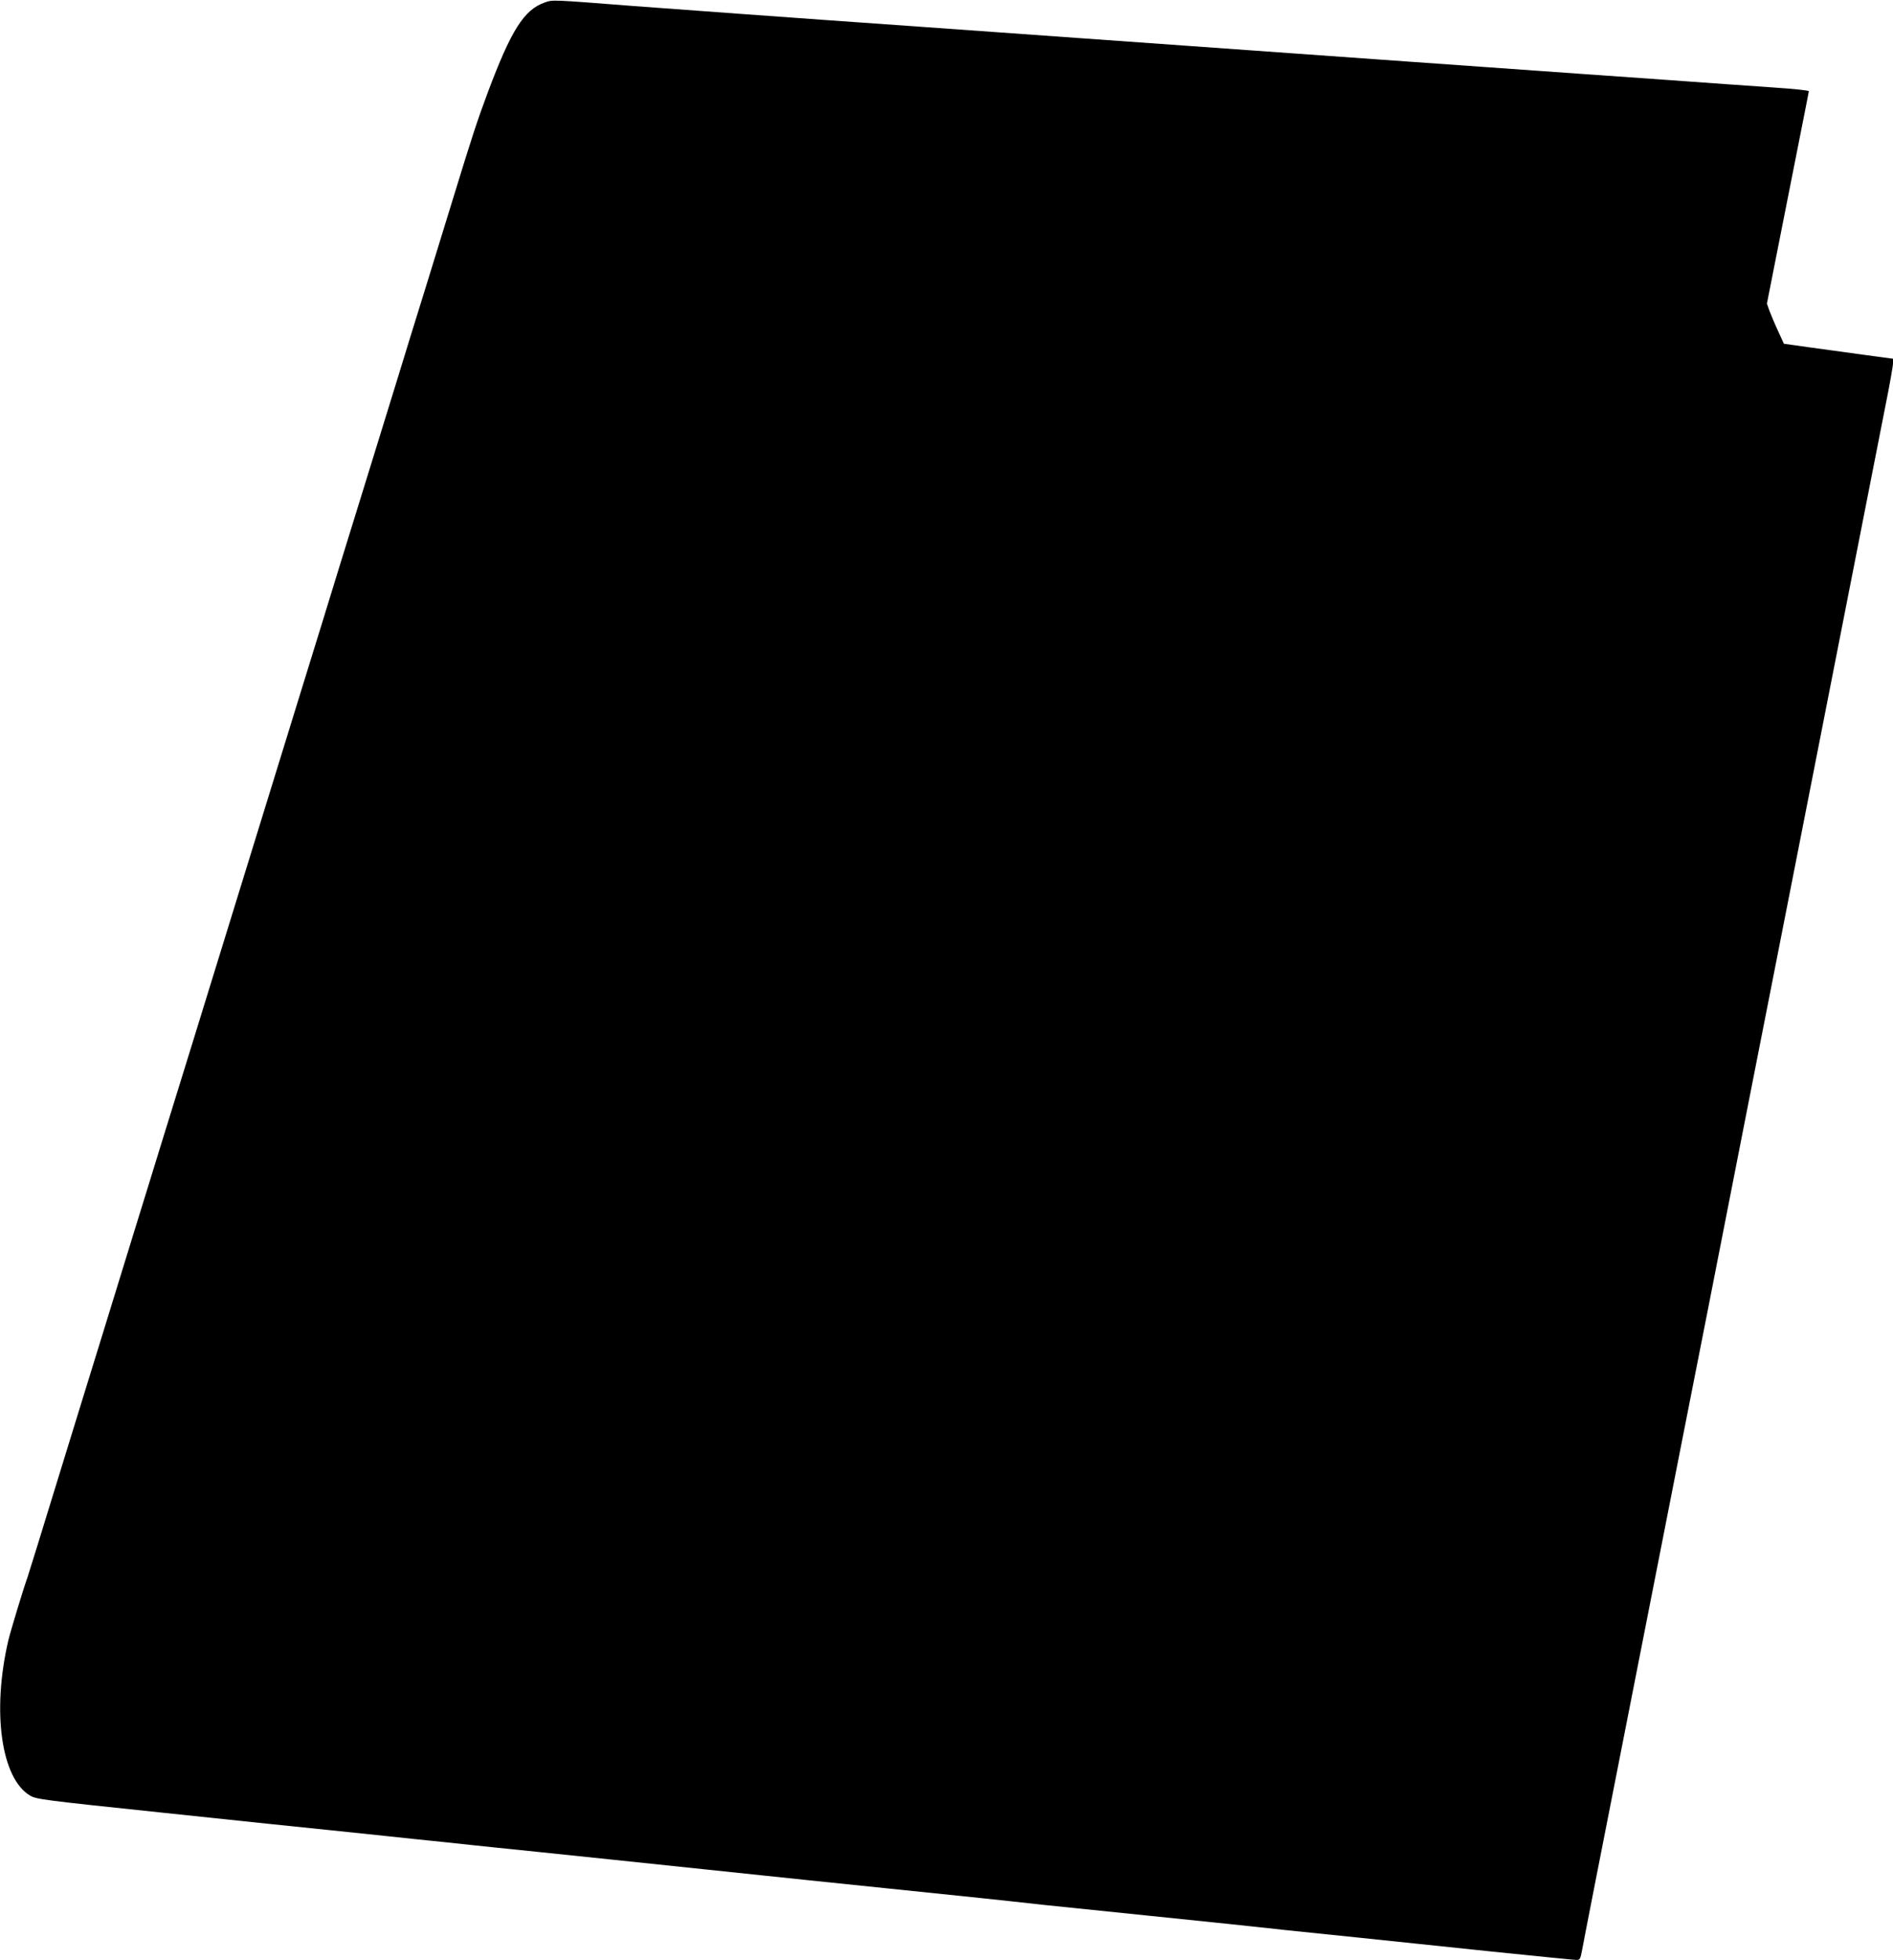
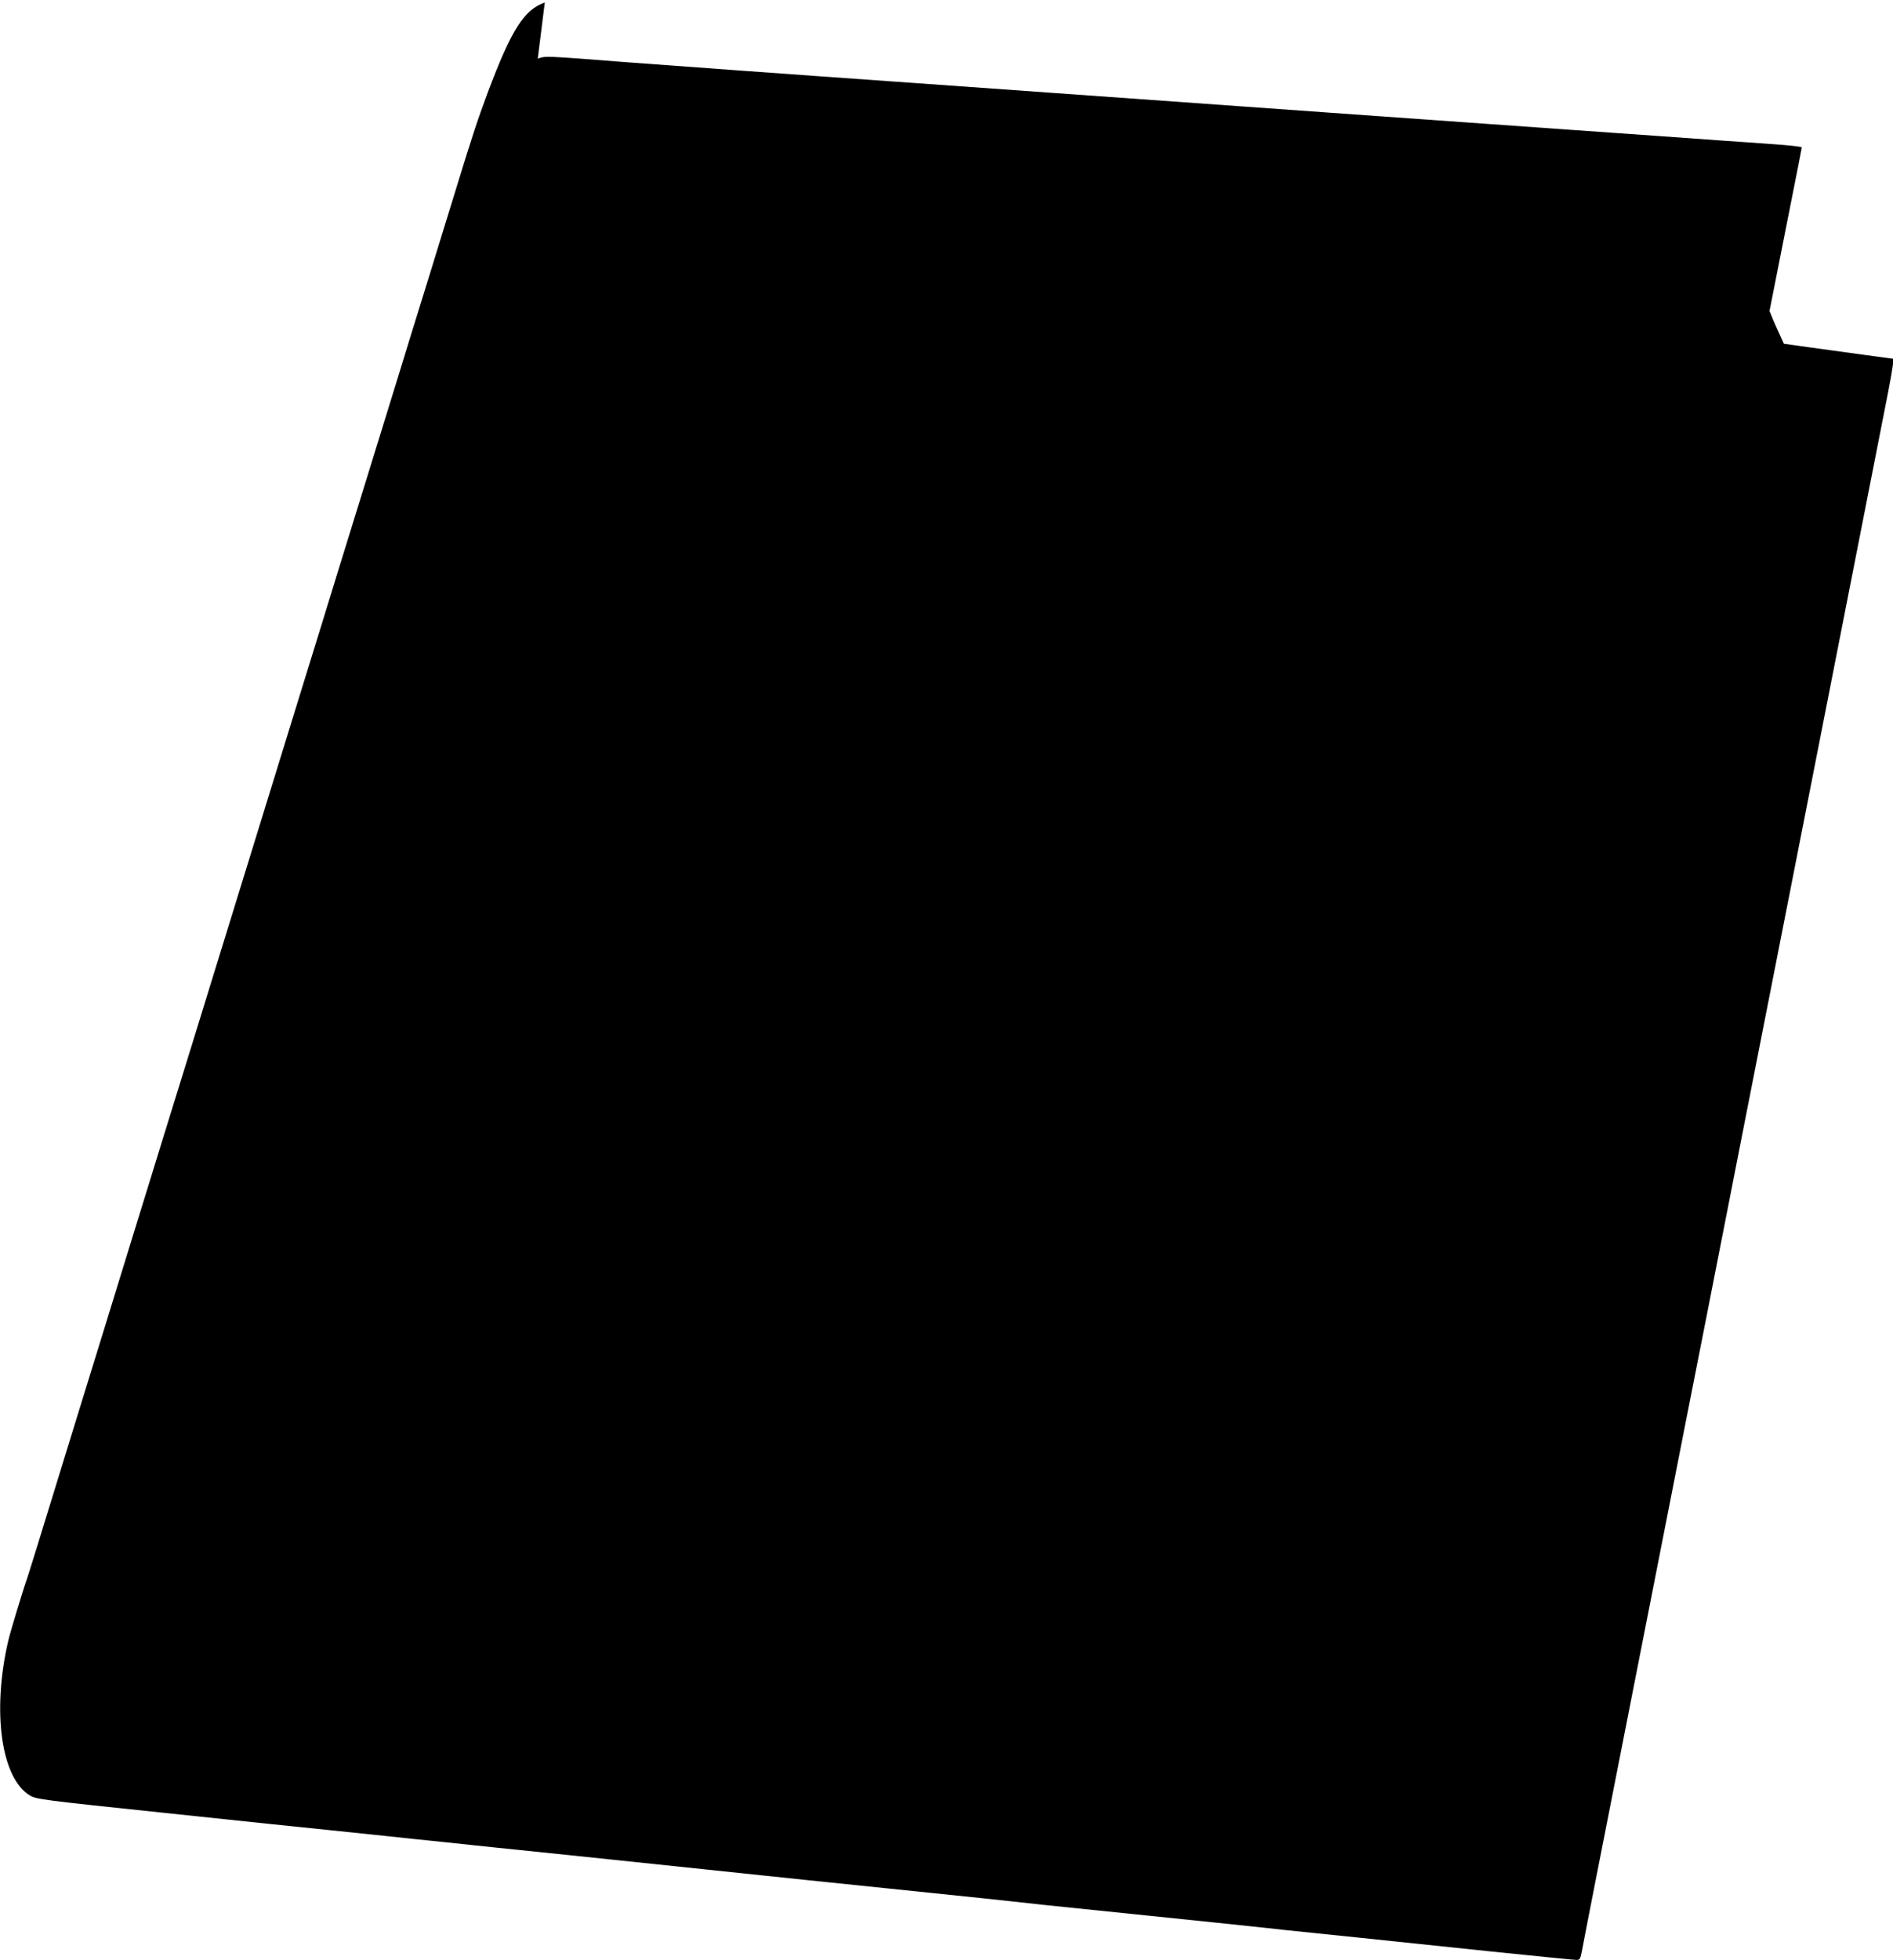
<svg xmlns="http://www.w3.org/2000/svg" version="1.0" width="1237pt" height="1280pt" viewBox="0 0 1237 1280" preserveAspectRatio="xMidYMid meet">
  <g transform="translate(0,1280) scale(0.1,-0.1)" fill="#000000" stroke="none">
-     <path d="M3560 12784 c-136 -48 -220 -181 -373 -589 -68 -182 -104 -292 -226 -690 -22 -71 -99 -321 -171 -555 -73 -234 -158 -510 -190 -615 -32 -104 -118 -381 -190 -615 -72 -234 -160 -517 -195 -630 -34 -113 -156 -506 -270 -875 -193 -626 -440 -1426 -690 -2235 -59 -190 -145 -469 -192 -620 -46 -151 -132 -427 -189 -612 -57 -186 -151 -490 -208 -675 -58 -186 -188 -610 -291 -943 -102 -333 -190 -616 -195 -630 -27 -75 -112 -355 -126 -415 -108 -464 -46 -901 143 -1012 42 -24 79 -29 881 -113 460 -49 952 -100 1092 -114 140 -15 296 -31 345 -36 50 -5 134 -14 188 -20 53 -5 141 -15 195 -20 53 -6 138 -15 187 -20 50 -5 245 -26 435 -45 190 -20 685 -71 1100 -115 415 -44 955 -100 1200 -125 245 -25 506 -52 580 -60 74 -8 176 -19 225 -24 50 -6 135 -15 190 -21 55 -6 361 -37 680 -70 319 -33 623 -64 675 -70 52 -5 156 -17 230 -25 74 -8 288 -30 475 -49 187 -20 579 -60 870 -91 292 -30 542 -55 556 -55 24 0 26 5 38 68 11 62 135 693 316 1612 41 206 122 618 180 915 58 297 137 698 175 890 68 342 186 943 410 2085 61 311 144 734 185 940 41 206 121 616 179 910 120 610 432 2197 536 2727 28 138 50 264 50 280 l0 30 -192 26 c-106 15 -267 37 -357 49 l-164 23 -38 83 c-21 45 -46 105 -56 131 l-17 48 63 319 c35 175 96 487 137 692 41 205 74 374 74 376 0 6 -89 15 -250 26 -80 5 -397 28 -705 50 -308 21 -816 58 -1130 80 -313 22 -631 45 -705 50 -74 5 -452 32 -840 60 -388 28 -1371 98 -2185 156 -814 57 -1655 119 -1870 135 -536 42 -523 41 -575 23z" />
+     <path d="M3560 12784 c-136 -48 -220 -181 -373 -589 -68 -182 -104 -292 -226 -690 -22 -71 -99 -321 -171 -555 -73 -234 -158 -510 -190 -615 -32 -104 -118 -381 -190 -615 -72 -234 -160 -517 -195 -630 -34 -113 -156 -506 -270 -875 -193 -626 -440 -1426 -690 -2235 -59 -190 -145 -469 -192 -620 -46 -151 -132 -427 -189 -612 -57 -186 -151 -490 -208 -675 -58 -186 -188 -610 -291 -943 -102 -333 -190 -616 -195 -630 -27 -75 -112 -355 -126 -415 -108 -464 -46 -901 143 -1012 42 -24 79 -29 881 -113 460 -49 952 -100 1092 -114 140 -15 296 -31 345 -36 50 -5 134 -14 188 -20 53 -5 141 -15 195 -20 53 -6 138 -15 187 -20 50 -5 245 -26 435 -45 190 -20 685 -71 1100 -115 415 -44 955 -100 1200 -125 245 -25 506 -52 580 -60 74 -8 176 -19 225 -24 50 -6 135 -15 190 -21 55 -6 361 -37 680 -70 319 -33 623 -64 675 -70 52 -5 156 -17 230 -25 74 -8 288 -30 475 -49 187 -20 579 -60 870 -91 292 -30 542 -55 556 -55 24 0 26 5 38 68 11 62 135 693 316 1612 41 206 122 618 180 915 58 297 137 698 175 890 68 342 186 943 410 2085 61 311 144 734 185 940 41 206 121 616 179 910 120 610 432 2197 536 2727 28 138 50 264 50 280 l0 30 -192 26 c-106 15 -267 37 -357 49 l-164 23 -38 83 c-21 45 -46 105 -56 131 c35 175 96 487 137 692 41 205 74 374 74 376 0 6 -89 15 -250 26 -80 5 -397 28 -705 50 -308 21 -816 58 -1130 80 -313 22 -631 45 -705 50 -74 5 -452 32 -840 60 -388 28 -1371 98 -2185 156 -814 57 -1655 119 -1870 135 -536 42 -523 41 -575 23z" />
  </g>
</svg>